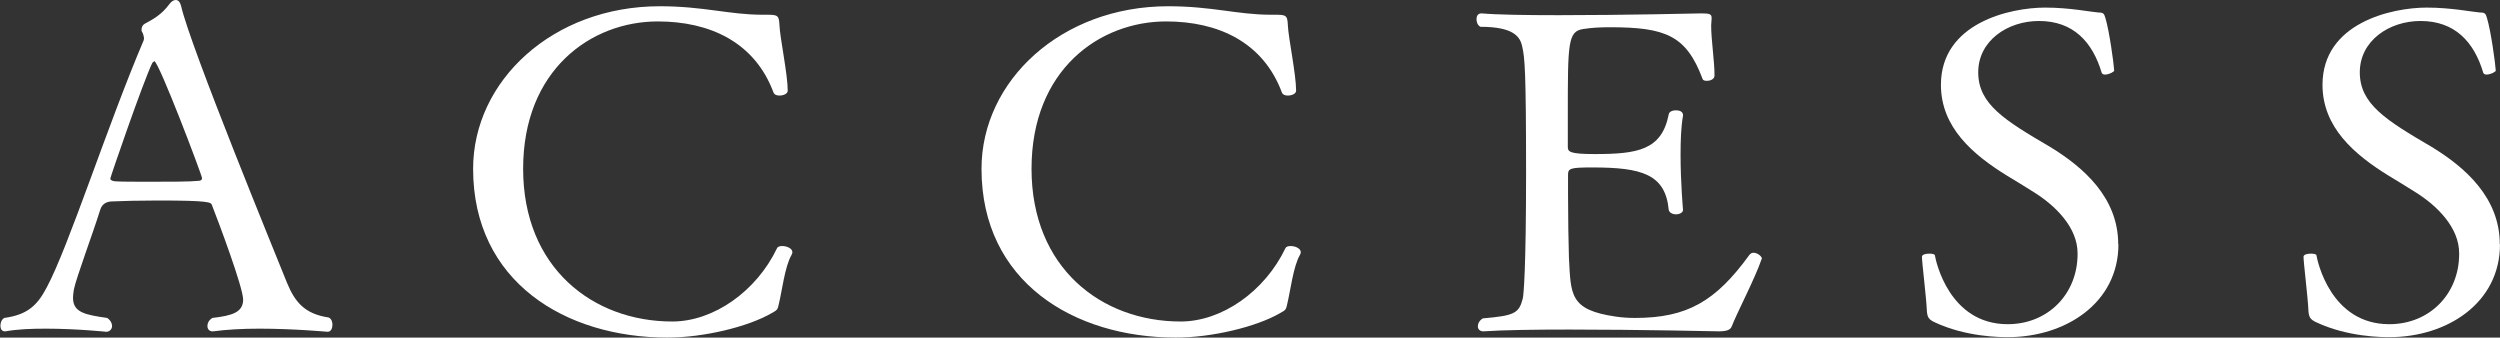
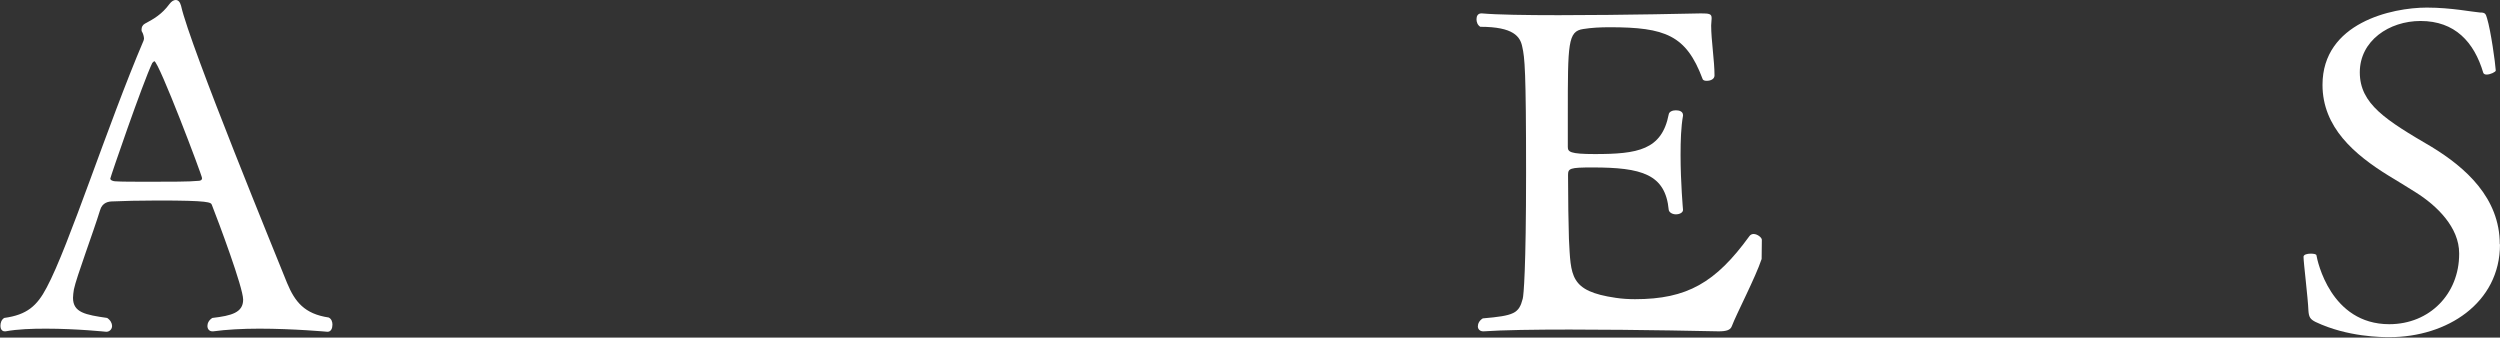
<svg xmlns="http://www.w3.org/2000/svg" id="_レイヤー_2" viewBox="0 0 111.97 15.12">
  <rect x="0" y="0" width="111.97" height="15.12" fill="#333333" stroke="none" />
  <defs>
    <style>.cls-1{fill:#fff;stroke-width:0px;}</style>
  </defs>
  <g id="_ヘッダー">
    <path class="cls-1" d="m11.6,14.72c-.73,0-1.47.04-2.05.12h-.04c-.13,0-.22-.1-.22-.24,0-.12.06-.26.22-.36.86-.1,1.38-.24,1.38-.82,0-.54-1.1-3.48-1.4-4.24-.04-.12-.11-.2-2.42-.2-.8,0-1.6.02-2.01.04-.19,0-.48.04-.58.4-.3.98-1.06,3-1.17,3.54-.02.14-.04.26-.04.38,0,.66.56.76,1.53.9.15.1.22.24.22.36,0,.14-.11.26-.26.26,0,0-1.32-.14-2.7-.14-.63,0-1.27.02-1.81.12h-.04c-.13,0-.19-.12-.19-.24,0-.14.04-.28.17-.36,1.02-.14,1.47-.54,1.9-1.36.99-1.84,2.72-7.26,4.34-11.06,0-.02.02-.06.02-.08,0-.1-.04-.24-.09-.32-.02-.02-.02-.06-.02-.1,0-.1.04-.2.15-.26.41-.22.76-.42,1.1-.88.09-.12.19-.18.28-.18.11,0,.19.08.24.26.39,1.78,4.36,11.44,4.75,12.42.35.84.78,1.38,1.86,1.54.13.06.17.2.17.32,0,.16-.06.32-.22.32,0,0-1.51-.14-3.07-.14ZM6.91,2.74s-.06.04-.09.08c-.43.9-1.88,5.12-1.88,5.18,0,.08.15.12.22.12.24.02.89.02,1.58.02.84,0,1.77,0,2.14-.04.11,0,.17-.04.17-.12,0-.12-1.94-5.24-2.14-5.24Z" />
-     <path class="cls-1" d="m29.9,15.12c-4.58,0-8.71-2.5-8.71-7.56,0-3.94,3.57-7.28,8.36-7.28,1.97,0,3.11.38,4.6.38h.11c.56,0,.63,0,.65.46.02.56.37,2.2.37,2.94,0,.14-.19.22-.37.22-.13,0-.22-.04-.26-.12-.84-2.28-2.87-3.2-5.19-3.2-2.98,0-6.03,2.16-6.03,6.6s3.13,6.84,6.68,6.84c1.84,0,3.76-1.34,4.69-3.28.04-.08.13-.1.24-.1.19,0,.45.1.45.28,0,.04-.02.08-.04.12-.3.52-.43,1.64-.56,2.16-.06.28-.06.3-.32.44-1.06.62-3.07,1.1-4.67,1.1Z" />
-     <path class="cls-1" d="m52.67,15.12c-4.58,0-8.71-2.5-8.71-7.56,0-3.94,3.57-7.28,8.36-7.28,1.97,0,3.11.38,4.6.38h.11c.56,0,.63,0,.65.46.02.56.37,2.2.37,2.94,0,.14-.19.22-.37.22-.13,0-.22-.04-.26-.12-.84-2.28-2.87-3.2-5.19-3.2-2.98,0-6.03,2.16-6.03,6.6s3.13,6.84,6.68,6.84c1.84,0,3.76-1.34,4.69-3.28.04-.08.13-.1.24-.1.19,0,.45.1.45.28,0,.04-.02.08-.04.12-.3.52-.43,1.64-.56,2.16-.06.28-.06.3-.32.44-1.06.62-3.07,1.1-4.67,1.1Z" />
-     <path class="cls-1" d="m78.9,11.6c-.28.84-1.12,2.44-1.34,3.02-.06.16-.24.22-.58.22,0,0-3.54-.08-6.68-.08-1.56,0-3,.02-3.85.08h-.02c-.15,0-.24-.1-.24-.22s.06-.26.22-.36c1.4-.12,1.62-.22,1.79-.88.04-.14.15-1.32.15-5.64,0-4.6-.06-5.16-.17-5.64-.09-.46-.39-.9-1.88-.9-.13-.08-.17-.22-.17-.34,0-.14.06-.26.22-.26h.02c.67.06,1.97.08,3.44.08,2.9,0,6.37-.08,6.37-.08.37,0,.48.02.48.2v.04c0,.1-.02.2-.02.3,0,.66.15,1.58.15,2.24,0,.16-.17.24-.35.24-.09,0-.17-.02-.19-.1-.73-1.94-1.66-2.3-4.15-2.3-.43,0-.82.02-1.19.08-.69.1-.69.64-.69,3.82v1.46c0,.22.09.32,1.21.32,1.92,0,3-.18,3.31-1.78.02-.12.17-.18.32-.18.17,0,.32.06.32.22v.02c-.09.5-.11,1.12-.11,1.76,0,1.24.11,2.46.11,2.46,0,.12-.15.2-.32.2-.15,0-.3-.08-.32-.2-.15-1.6-1.21-1.9-3.41-1.9-1.02,0-1.1.04-1.1.34v.84c0,.96.02,2.32.04,2.86.09,1.66.02,2.34,2.1,2.64.26.04.56.06.86.06,2.33,0,3.61-.74,5.12-2.82.04-.06.11-.1.19-.1.17,0,.37.16.37.26v.02Z" />
-     <path class="cls-1" d="m94.88,10.94c0,2.64-2.38,4.16-4.95,4.16-.32,0-1.88,0-3.31-.68-.24-.12-.3-.22-.32-.5-.02-.56-.22-2.16-.22-2.42,0-.1.17-.14.32-.14.13,0,.26.02.26.08.04.24.63,3.08,3.26,3.08,1.81,0,3.13-1.36,3.13-3.14v-.04c0-1.14-.97-2.12-1.97-2.74-.37-.24-.78-.48-1.17-.72-1.56-.96-2.98-2.18-2.98-4.08,0-2.78,3.11-3.46,4.67-3.46,1.1,0,2.07.2,2.38.22.22,0,.26.04.32.26.17.56.37,2,.39,2.34,0,.06-.24.18-.41.18-.06,0-.13-.02-.15-.08-.41-1.38-1.27-2.32-2.81-2.32-1.4,0-2.72.88-2.72,2.3s1.17,2.14,3.22,3.34c1.51.92,3.05,2.28,3.05,4.36Z" />
+     <path class="cls-1" d="m78.9,11.6c-.28.84-1.12,2.44-1.34,3.02-.06.16-.24.22-.58.22,0,0-3.54-.08-6.68-.08-1.56,0-3,.02-3.85.08h-.02c-.15,0-.24-.1-.24-.22s.06-.26.22-.36c1.4-.12,1.62-.22,1.79-.88.04-.14.15-1.32.15-5.64,0-4.6-.06-5.16-.17-5.64-.09-.46-.39-.9-1.88-.9-.13-.08-.17-.22-.17-.34,0-.14.06-.26.22-.26h.02c.67.06,1.97.08,3.44.08,2.9,0,6.37-.08,6.37-.08.37,0,.48.02.48.2v.04c0,.1-.02.2-.02.3,0,.66.15,1.58.15,2.24,0,.16-.17.24-.35.24-.09,0-.17-.02-.19-.1-.73-1.94-1.66-2.3-4.15-2.3-.43,0-.82.02-1.19.08-.69.1-.69.64-.69,3.82v1.46c0,.22.09.32,1.21.32,1.92,0,3-.18,3.31-1.78.02-.12.17-.18.32-.18.17,0,.32.06.32.22v.02c-.09.5-.11,1.12-.11,1.76,0,1.24.11,2.46.11,2.46,0,.12-.15.2-.32.2-.15,0-.3-.08-.32-.2-.15-1.6-1.21-1.9-3.41-1.9-1.02,0-1.1.04-1.1.34c0,.96.02,2.32.04,2.86.09,1.66.02,2.34,2.1,2.64.26.04.56.06.86.06,2.33,0,3.61-.74,5.12-2.82.04-.06.11-.1.19-.1.17,0,.37.16.37.26v.02Z" />
    <path class="cls-1" d="m111.97,10.94c0,2.64-2.38,4.16-4.95,4.16-.32,0-1.88,0-3.31-.68-.24-.12-.3-.22-.32-.5-.02-.56-.22-2.16-.22-2.42,0-.1.17-.14.32-.14.13,0,.26.02.26.08.04.24.63,3.08,3.26,3.08,1.81,0,3.13-1.36,3.13-3.14v-.04c0-1.14-.97-2.12-1.97-2.74-.37-.24-.78-.48-1.17-.72-1.56-.96-2.98-2.18-2.98-4.08,0-2.78,3.11-3.46,4.67-3.46,1.1,0,2.07.2,2.38.22.22,0,.26.04.32.26.17.56.37,2,.39,2.34,0,.06-.24.18-.41.18-.06,0-.13-.02-.15-.08-.41-1.38-1.27-2.32-2.81-2.32-1.4,0-2.72.88-2.72,2.3s1.17,2.14,3.22,3.34c1.51.92,3.05,2.28,3.05,4.36Z" />
  </g>
</svg>